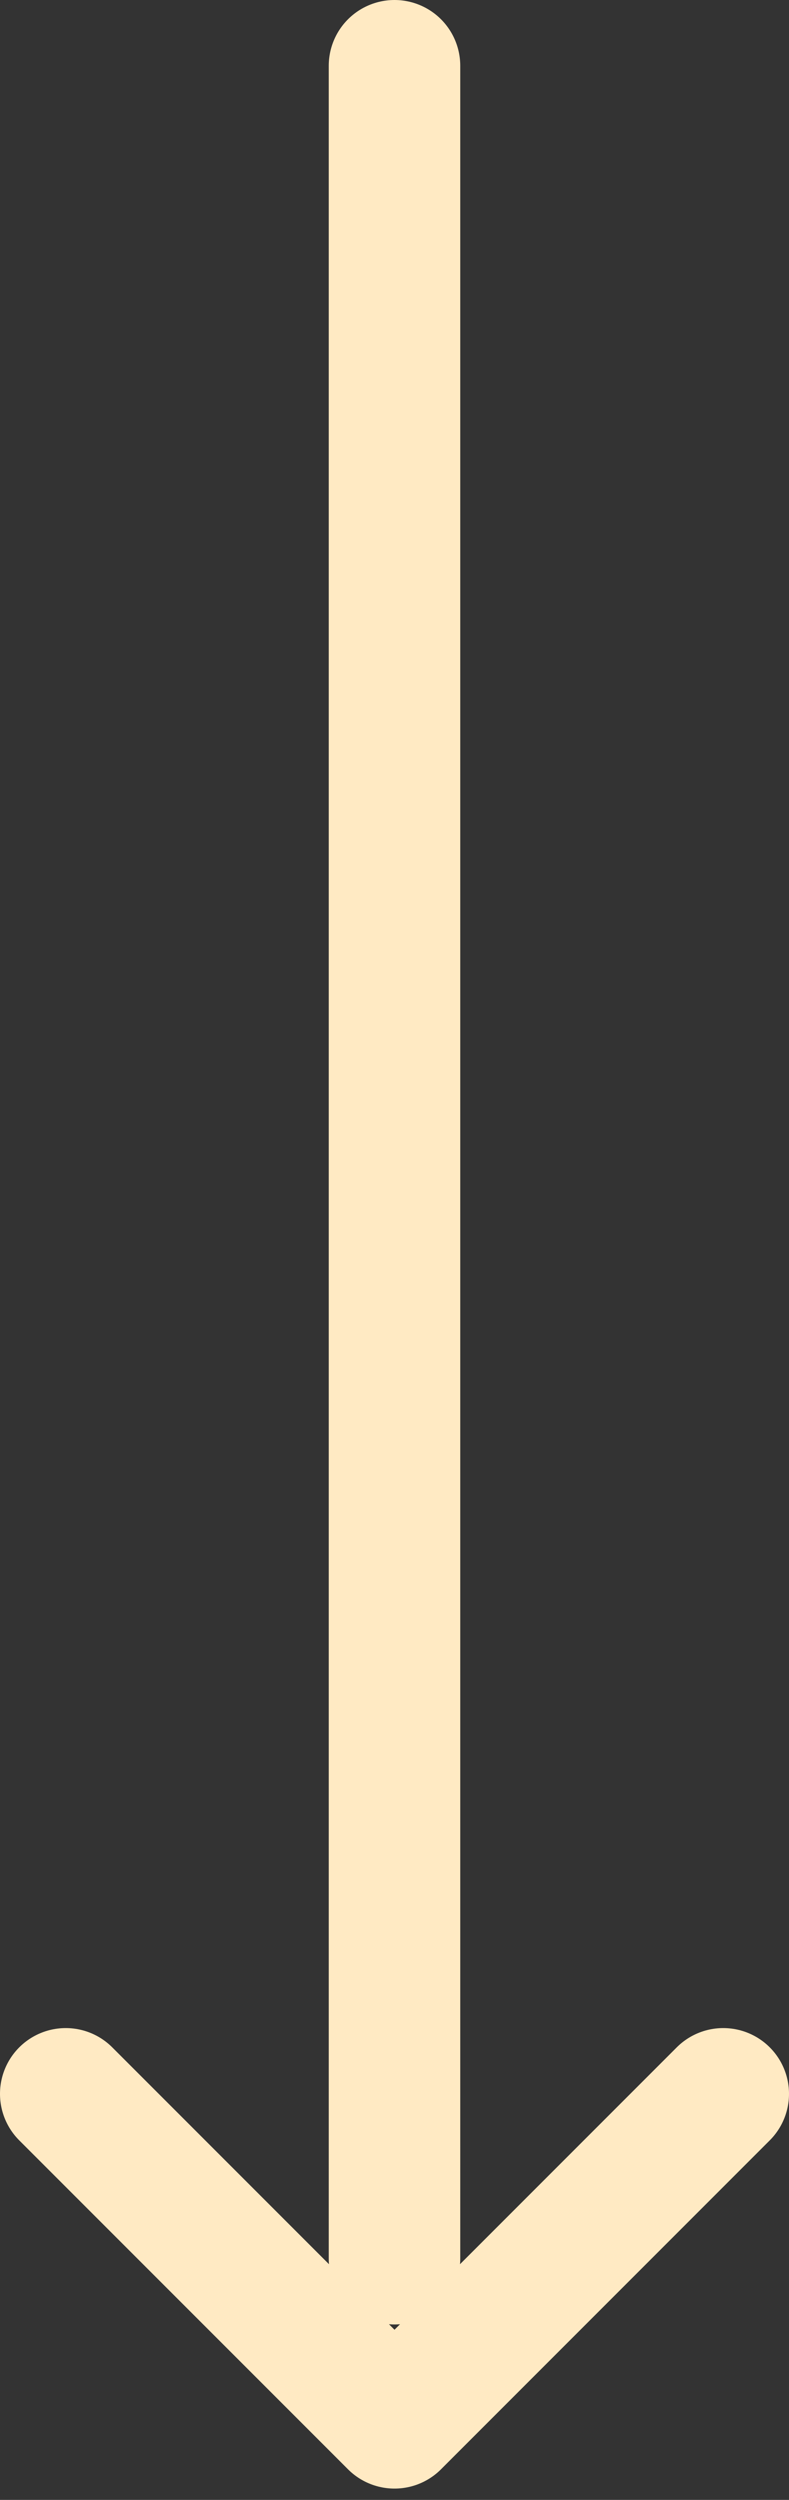
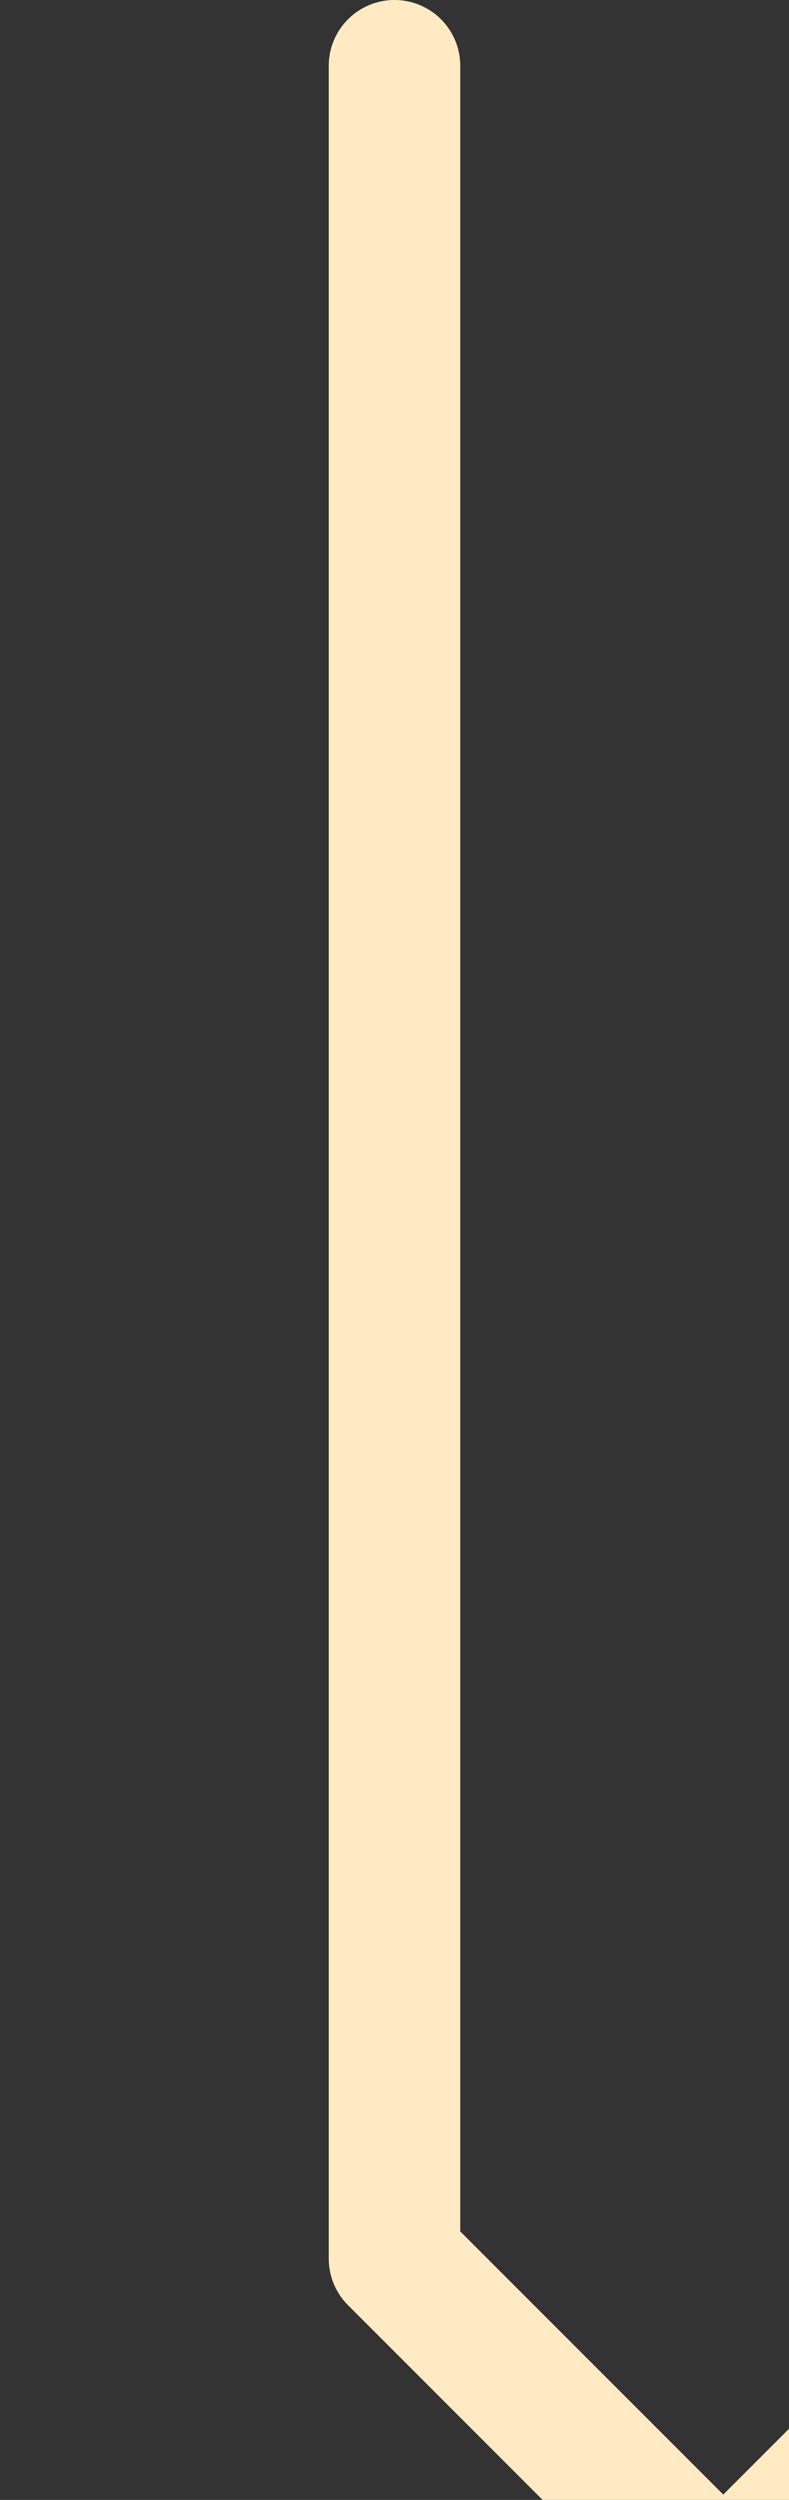
<svg xmlns="http://www.w3.org/2000/svg" width="36" height="114">
  <rect width="100%" height="100%" fill="#333333" stroke="none" />
  <g stroke="#FFEAC3" stroke-width="6" fill="none" fill-rule="evenodd" stroke-linecap="round" stroke-linejoin="round">
-     <path d="M18 3v100M3 95.484l15 15 15-15" />
+     <path d="M18 3v100l15 15 15-15" />
  </g>
</svg>